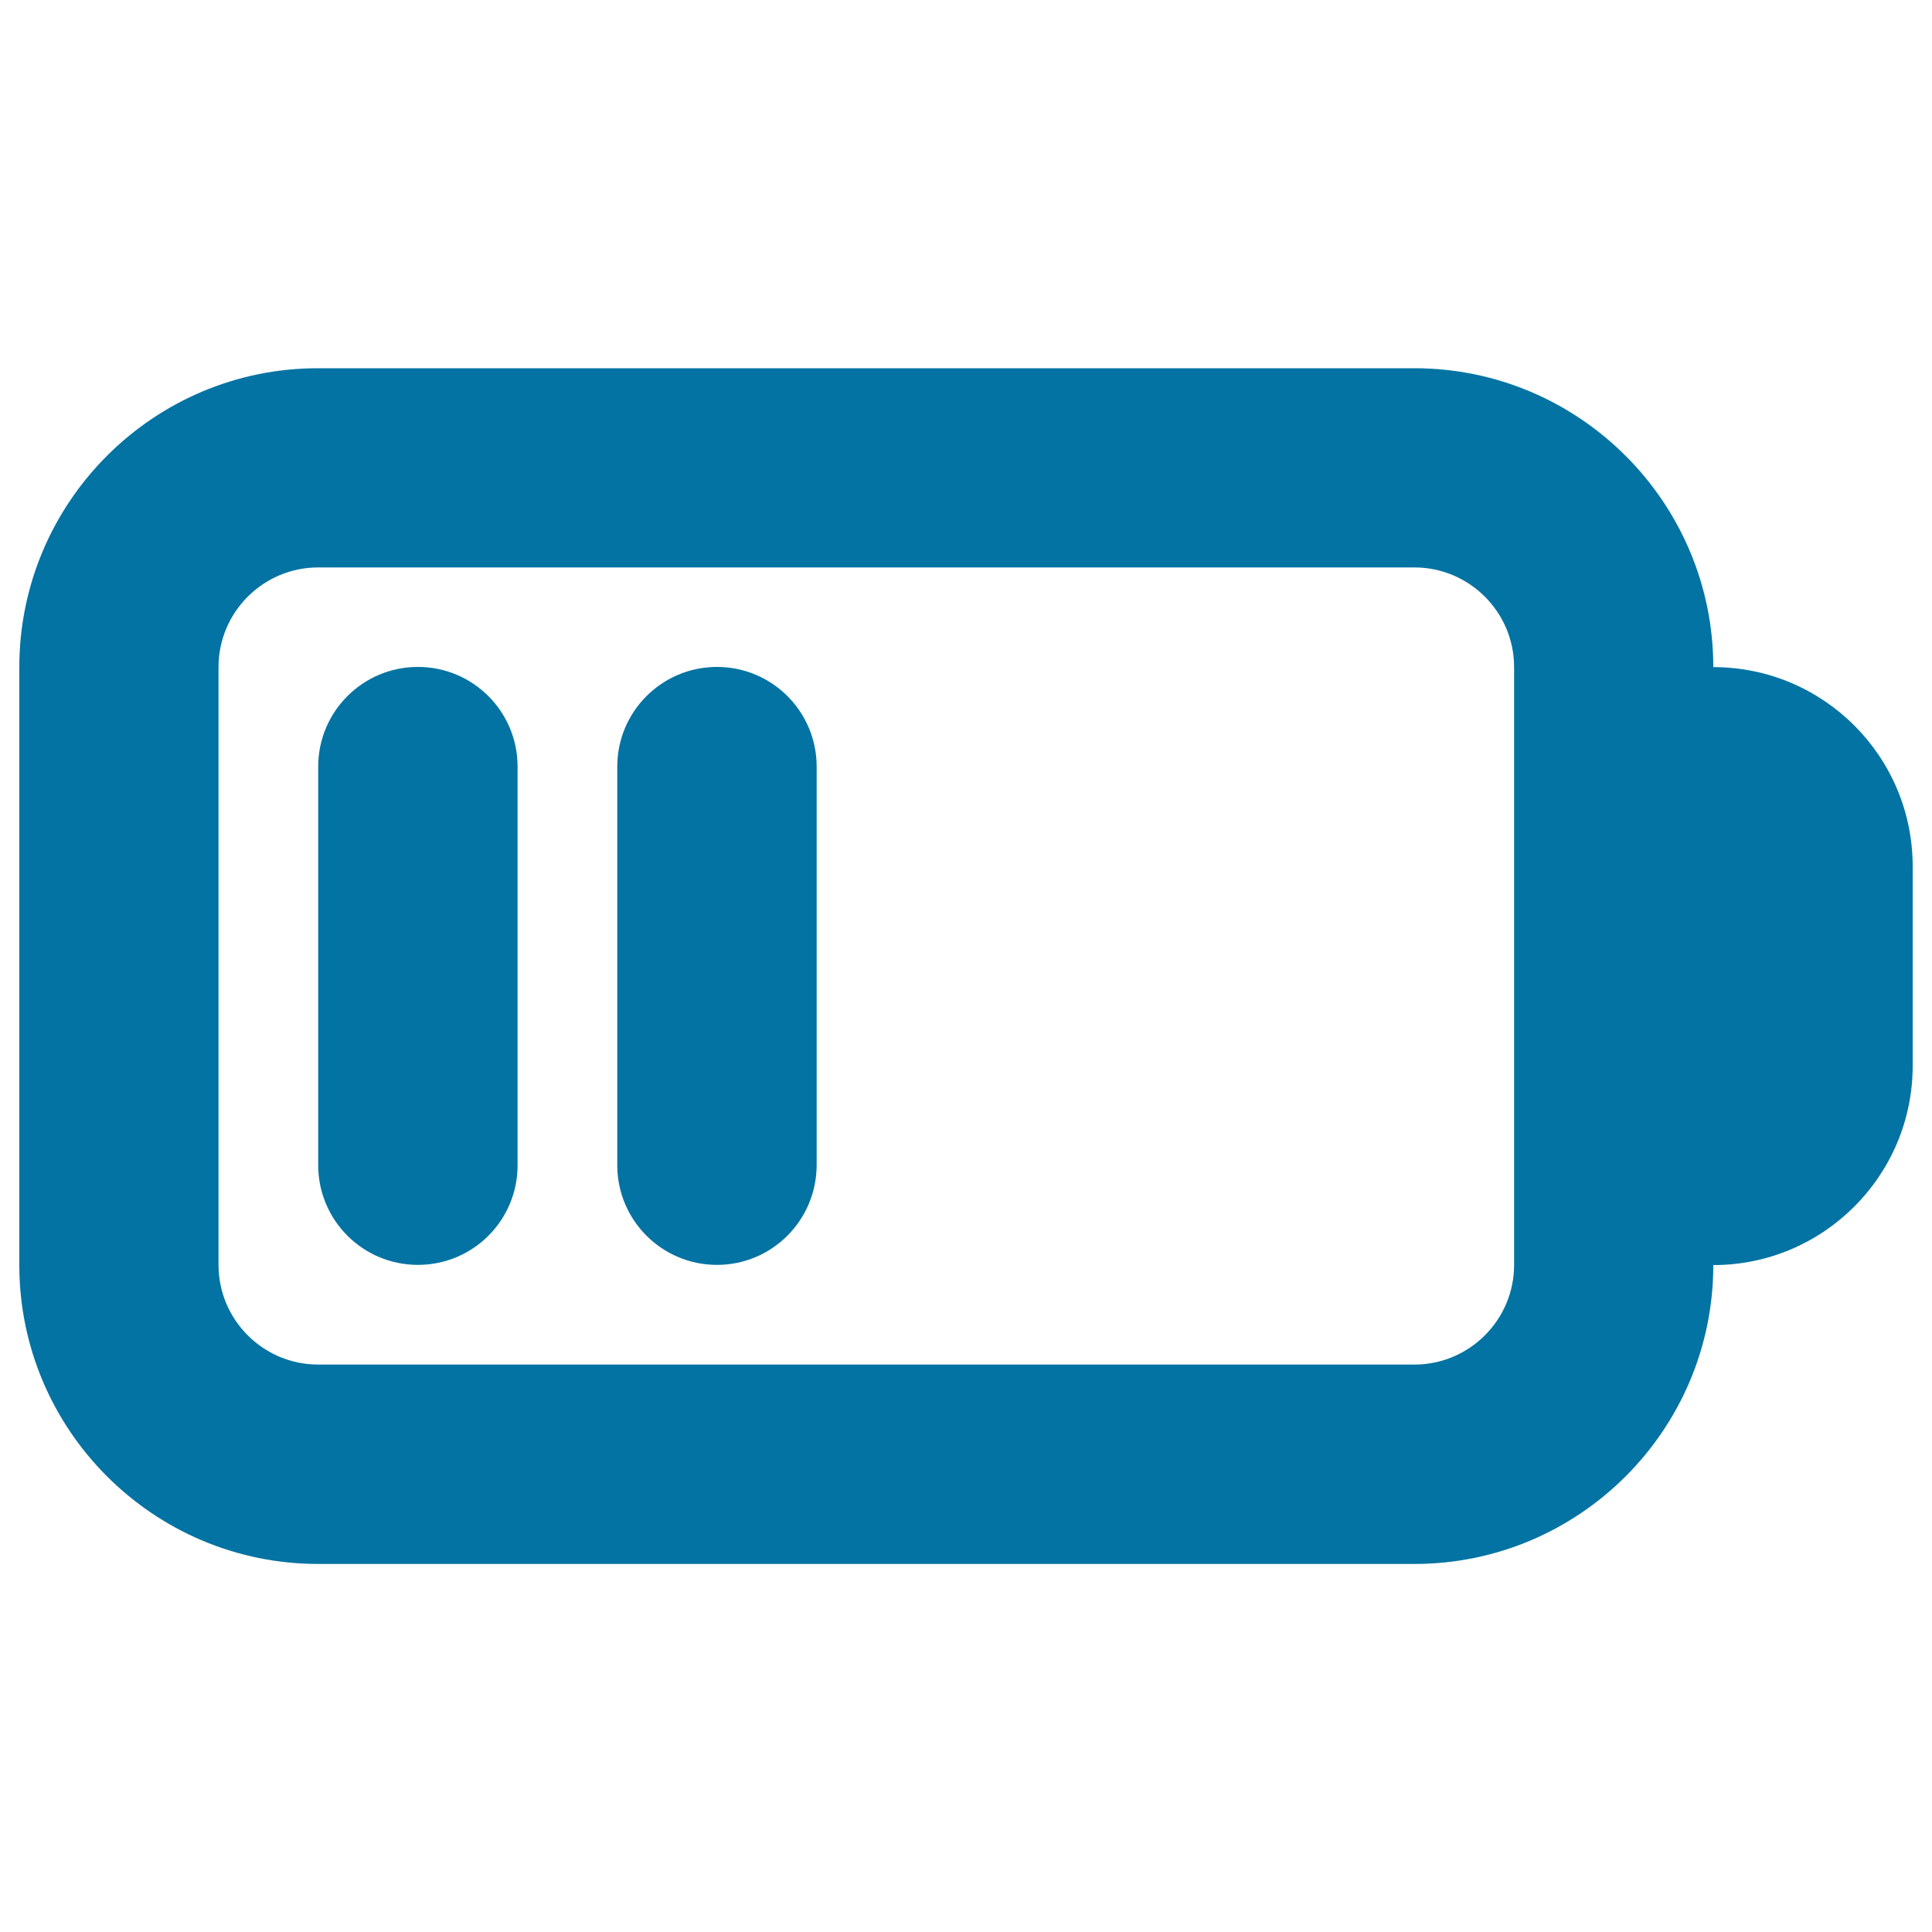
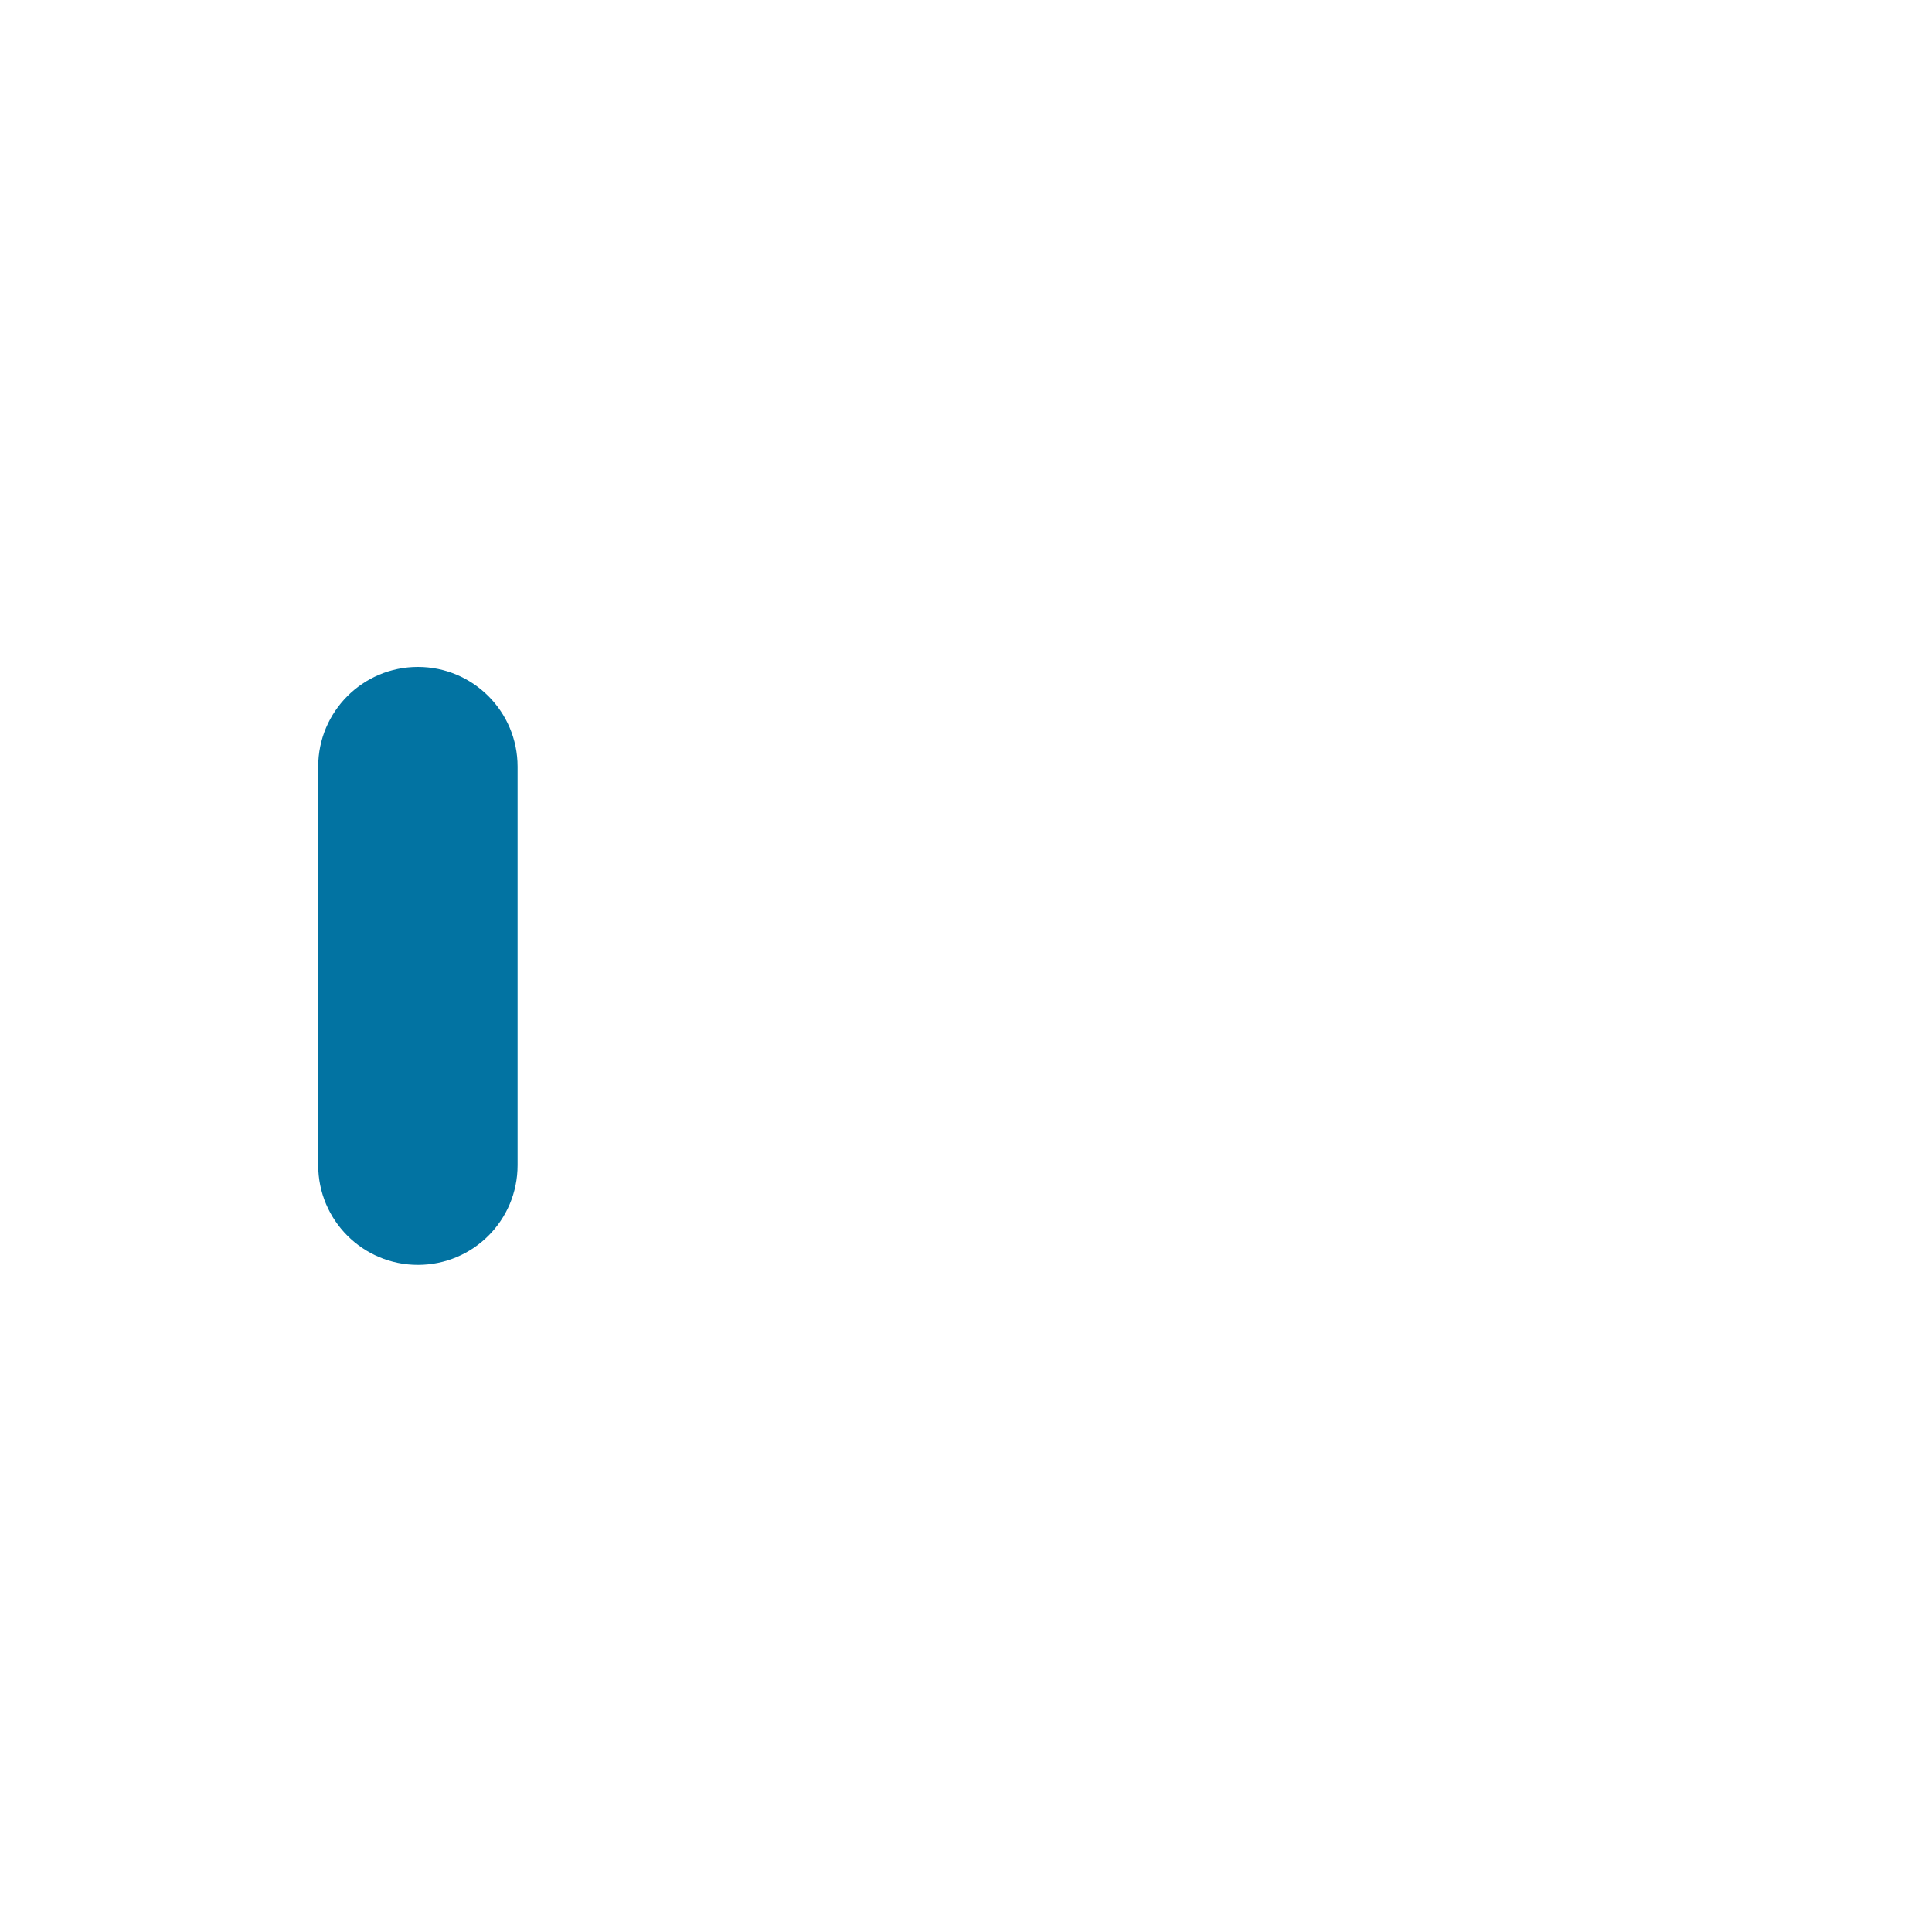
<svg xmlns="http://www.w3.org/2000/svg" viewBox="0 0 1000 1000" style="fill:#0273a2">
  <title>Battery Level SVG icon</title>
  <g>
    <g>
-       <path d="M371.1,654.7c-28.5,0-51.6-23.1-51.6-51.6V396.8c0-28.5,23.1-51.6,51.6-51.6s51.6,23.1,51.6,51.6v206.3C422.6,631.7,399.5,654.7,371.1,654.7z" />
-     </g>
+       </g>
    <g>
      <path d="M216.3,654.7c-28.5,0-51.6-23.1-51.6-51.6V396.8c0-28.5,23.1-51.6,51.6-51.6s51.6,23.1,51.6,51.6v206.3C267.9,631.7,244.8,654.7,216.3,654.7z" />
    </g>
-     <path d="M886.8,345.3c0-85.3-69.4-154.7-154.7-154.7H164.7C79.4,190.5,10,260,10,345.3v309.5c0,85.3,69.4,154.7,154.7,154.7h567.4c85.3,0,154.7-69.4,154.7-154.7c56.9,0,103.2-46.2,103.2-103.2V448.4C990,391.5,943.8,345.3,886.8,345.3z M783.7,654.7c0,28.5-23.2,51.6-51.6,51.6H164.7c-28.4,0-51.6-23.1-51.6-51.6V345.3c0-28.5,23.2-51.6,51.6-51.6h567.4c28.4,0,51.6,23.1,51.6,51.6V654.7z" />
  </g>
</svg>